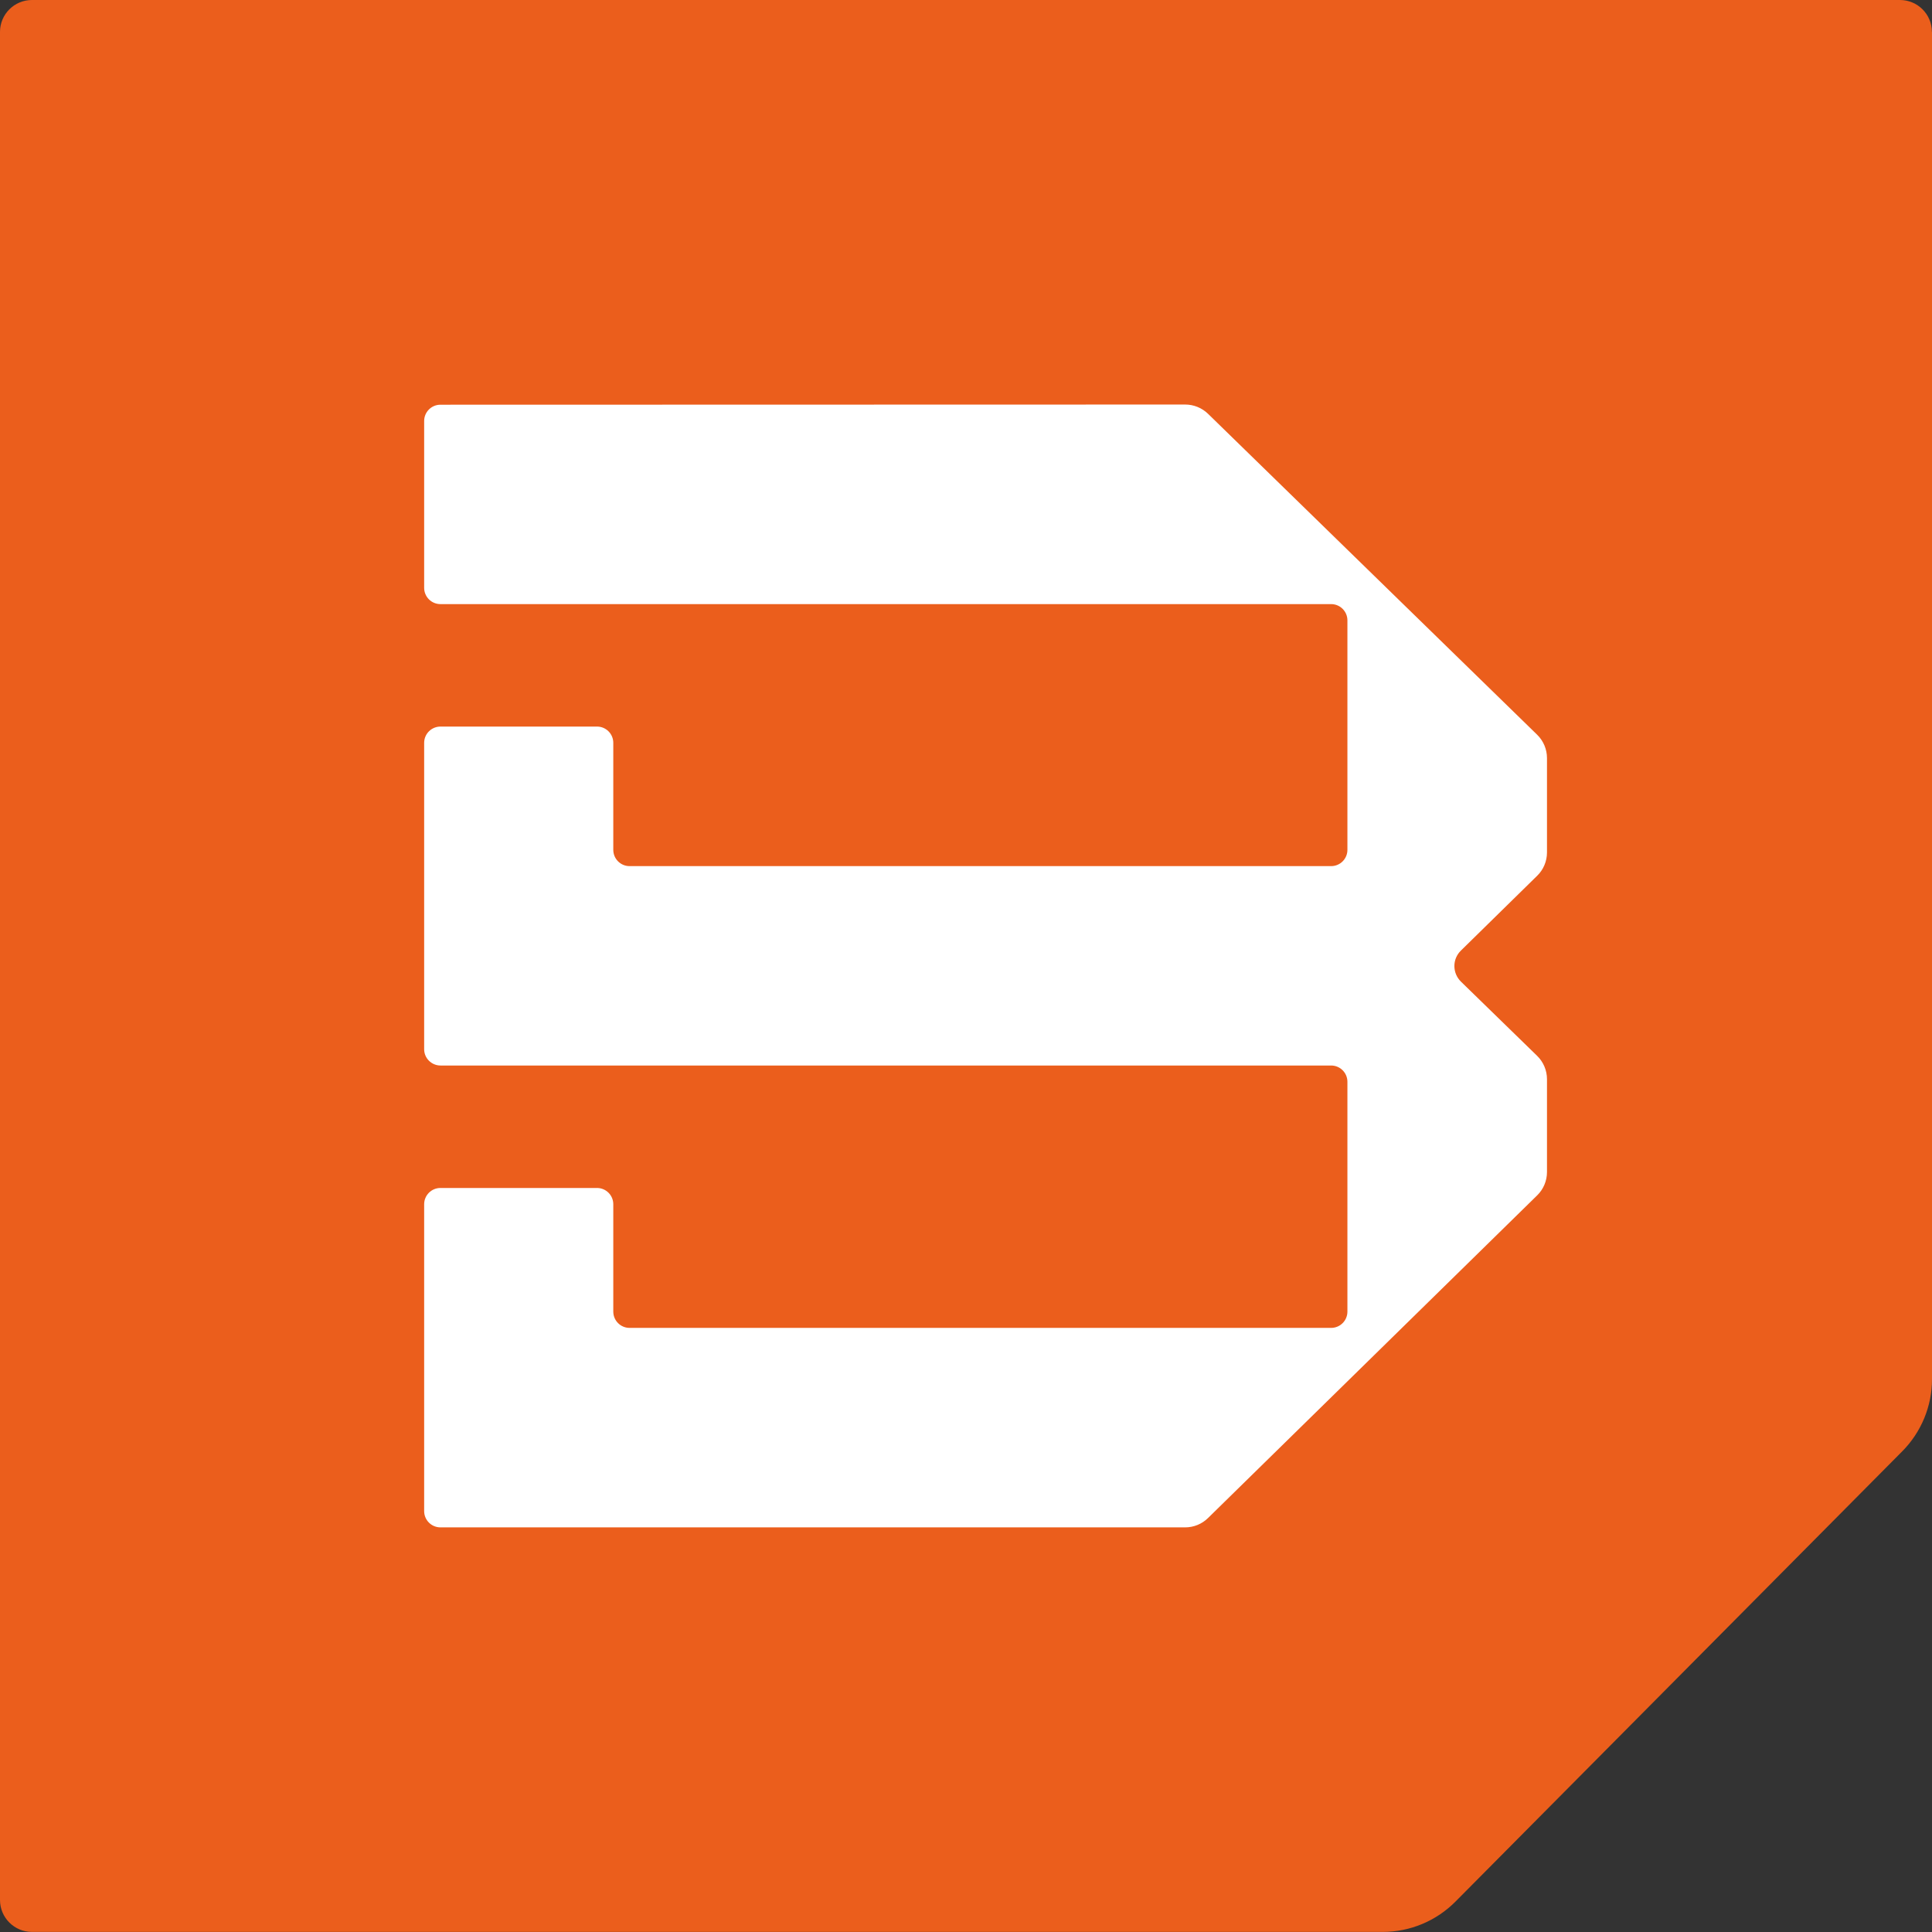
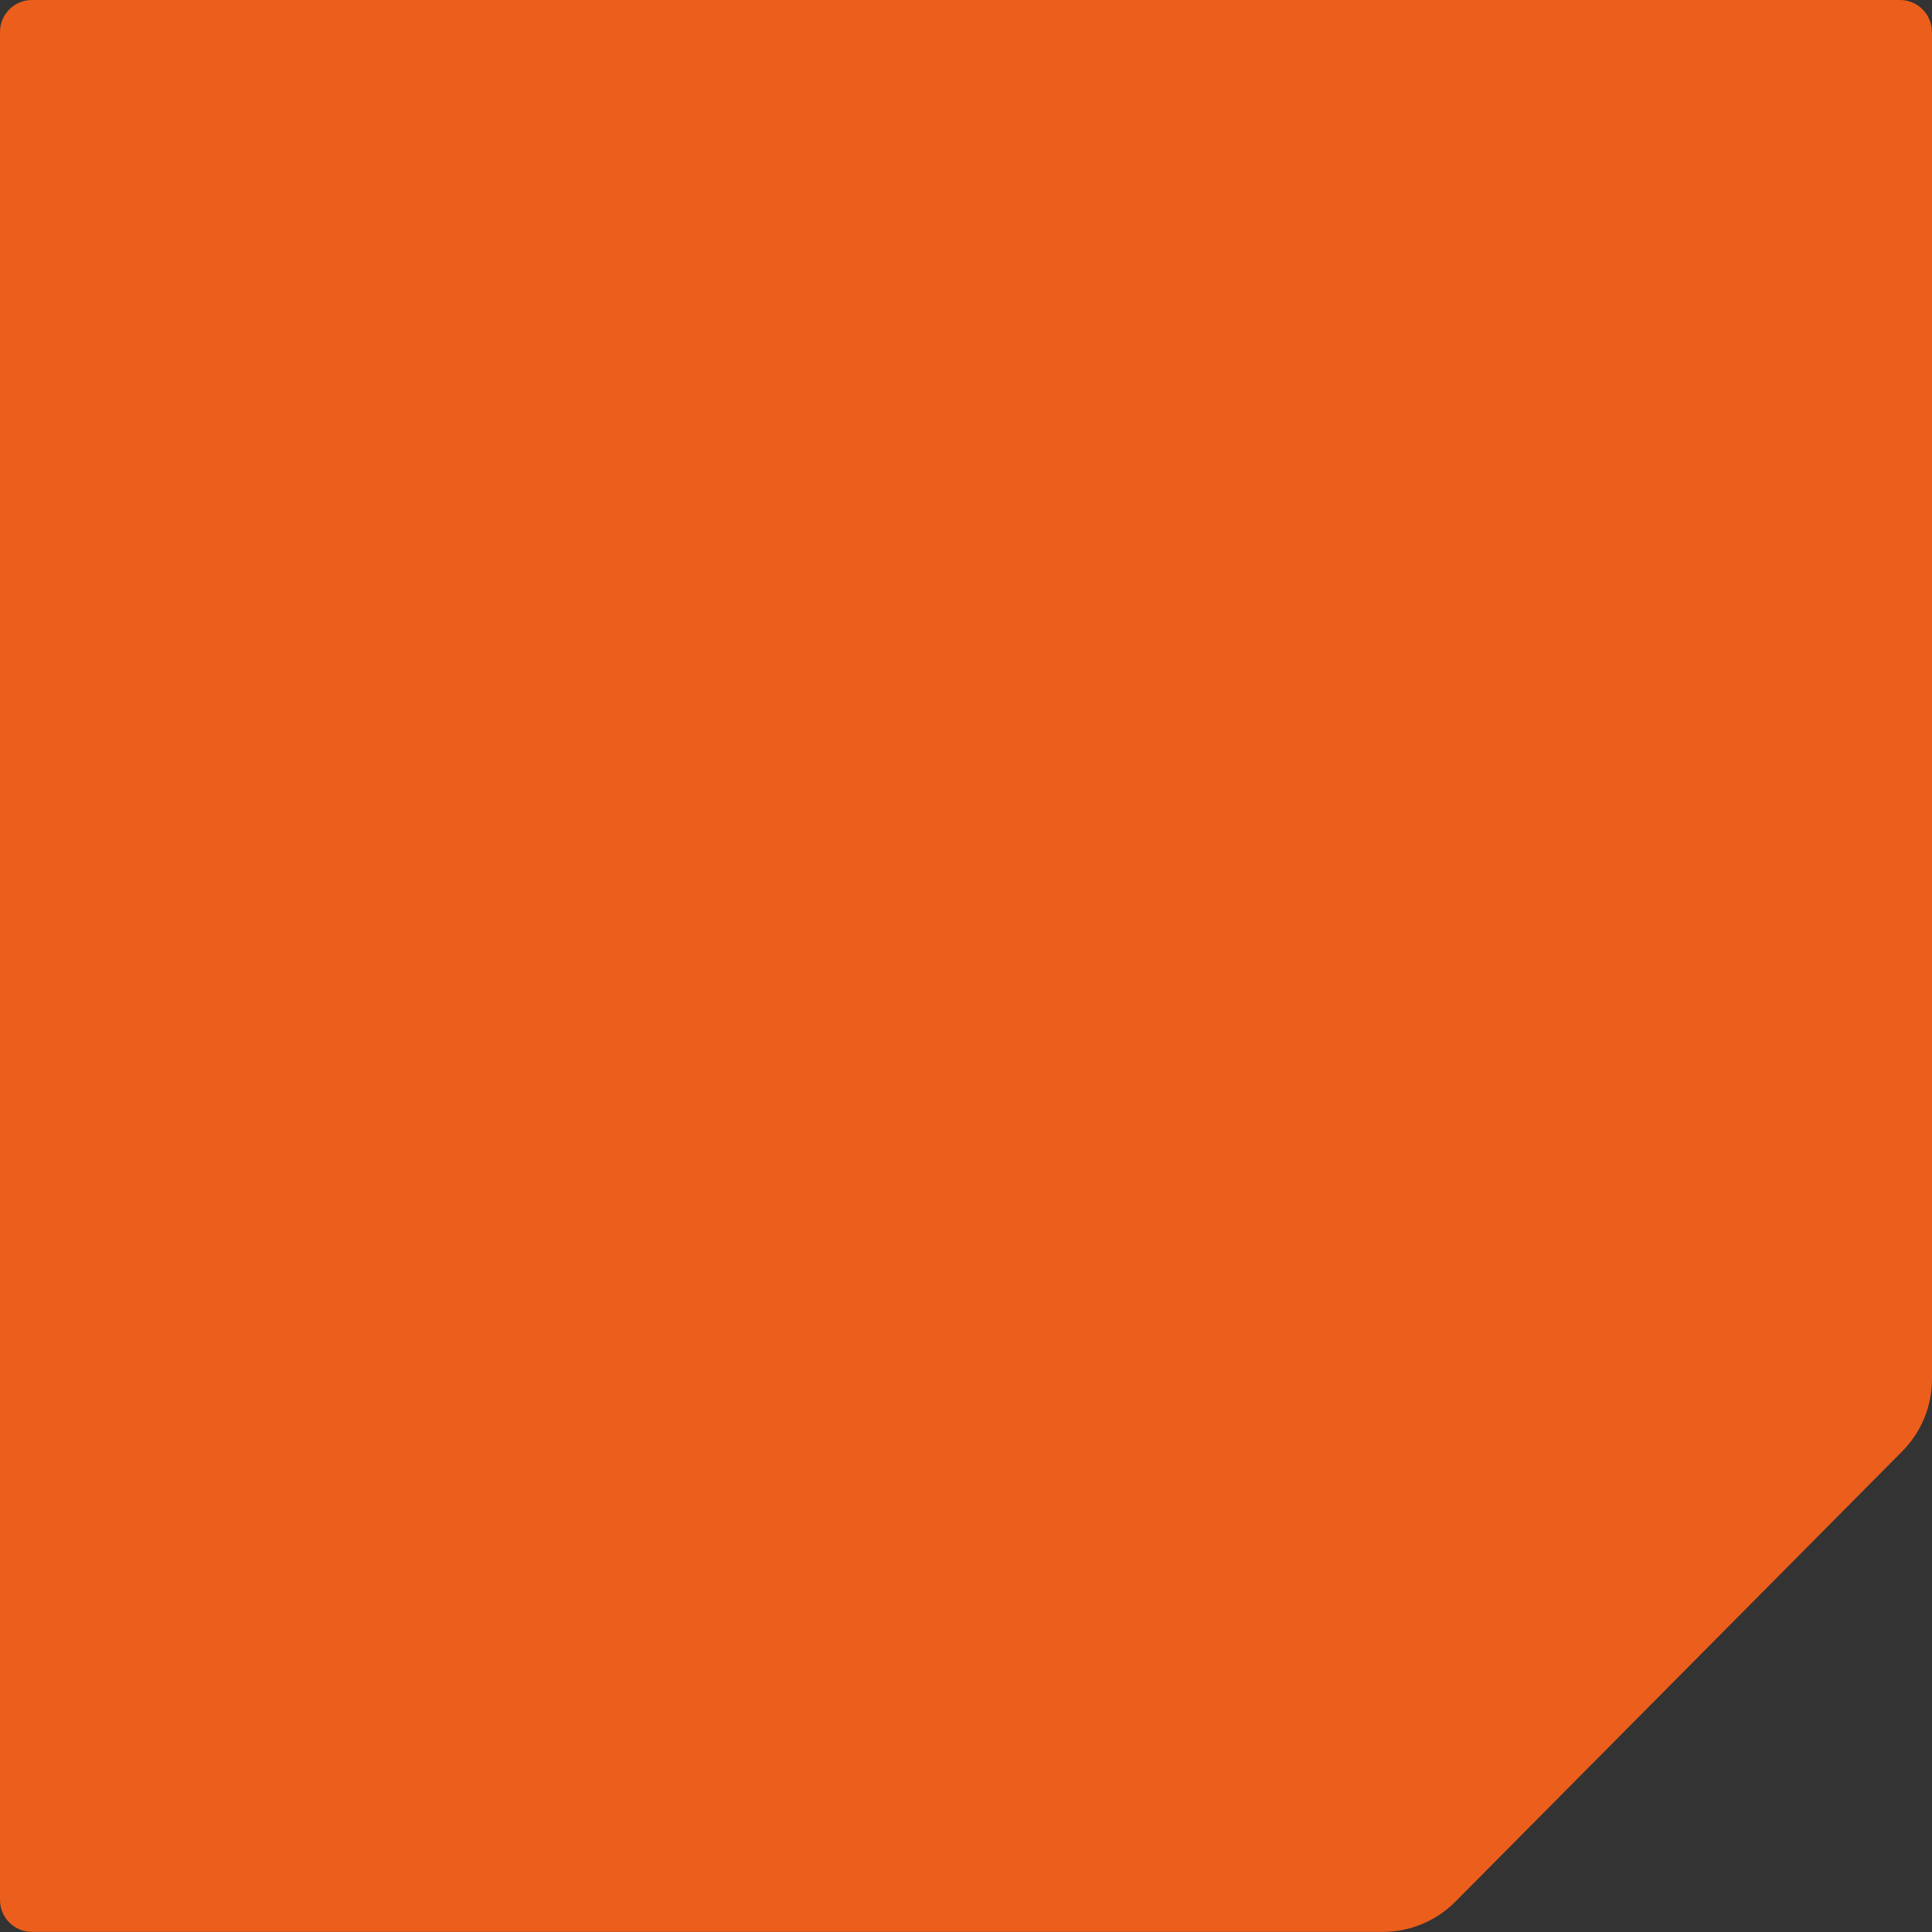
<svg xmlns="http://www.w3.org/2000/svg" id="Vrstva_1" data-name="Vrstva 1" viewBox="0 0 214.72 214.72">
  <rect x="0" y="0" width="214.72" height="214.72" fill="#333333" stroke="none" />
  <defs>
    <style>
      .cls-1 {
        fill: #eb5e1c;
      }

      .cls-1, .cls-2 {
        stroke-width: 0px;
      }

      .cls-2 {
        fill: #fff;
      }
    </style>
  </defs>
  <path class="cls-1" d="M214.72,3.55v149.73c0,3-1.19,5.88-3.3,8.01l-49.67,50.06c-2.14,2.15-5.04,3.36-8.08,3.36H3.55c-1.96,0-3.55-1.59-3.55-3.55V3.55C0,1.59,1.59,0,3.55,0h207.61c1.96,0,3.55,1.59,3.55,3.55Z" />
-   <path class="cls-2" d="M66.34,132.03h-17.39c-1,0-1.81.81-1.81,1.81v34.1c0,1,.81,1.81,1.81,1.81h82.77c.95,0,1.86-.37,2.54-1.04l36.58-35.86c.7-.68,1.09-1.62,1.09-2.59v-10.32c0-.98-.4-1.92-1.1-2.6l-8.46-8.24c-.97-.95-.98-2.51,0-3.46l8.47-8.31c.7-.68,1.09-1.62,1.09-2.59v-10.49c0-.98-.4-1.92-1.1-2.6l-36.57-35.66c-.68-.66-1.59-1.03-2.54-1.03l-82.77.02c-1,0-1.81.81-1.81,1.81v18.54c0,1,.81,1.81,1.81,1.81h98.99c1,0,1.81.81,1.81,1.81v25.5c0,1-.81,1.81-1.81,1.81h-77.97c-1,0-1.81-.81-1.81-1.81v-11.89c0-1-.81-1.81-1.81-1.81h-17.39c-1,0-1.82.8-1.82,1.81v34.05c0,1,.82,1.81,1.82,1.81h98.98c1,0,1.81.81,1.81,1.81v25.54c0,1-.81,1.81-1.81,1.81h-77.97c-1,0-1.81-.81-1.81-1.81v-11.93c0-1-.81-1.81-1.81-1.81Z" />
</svg>